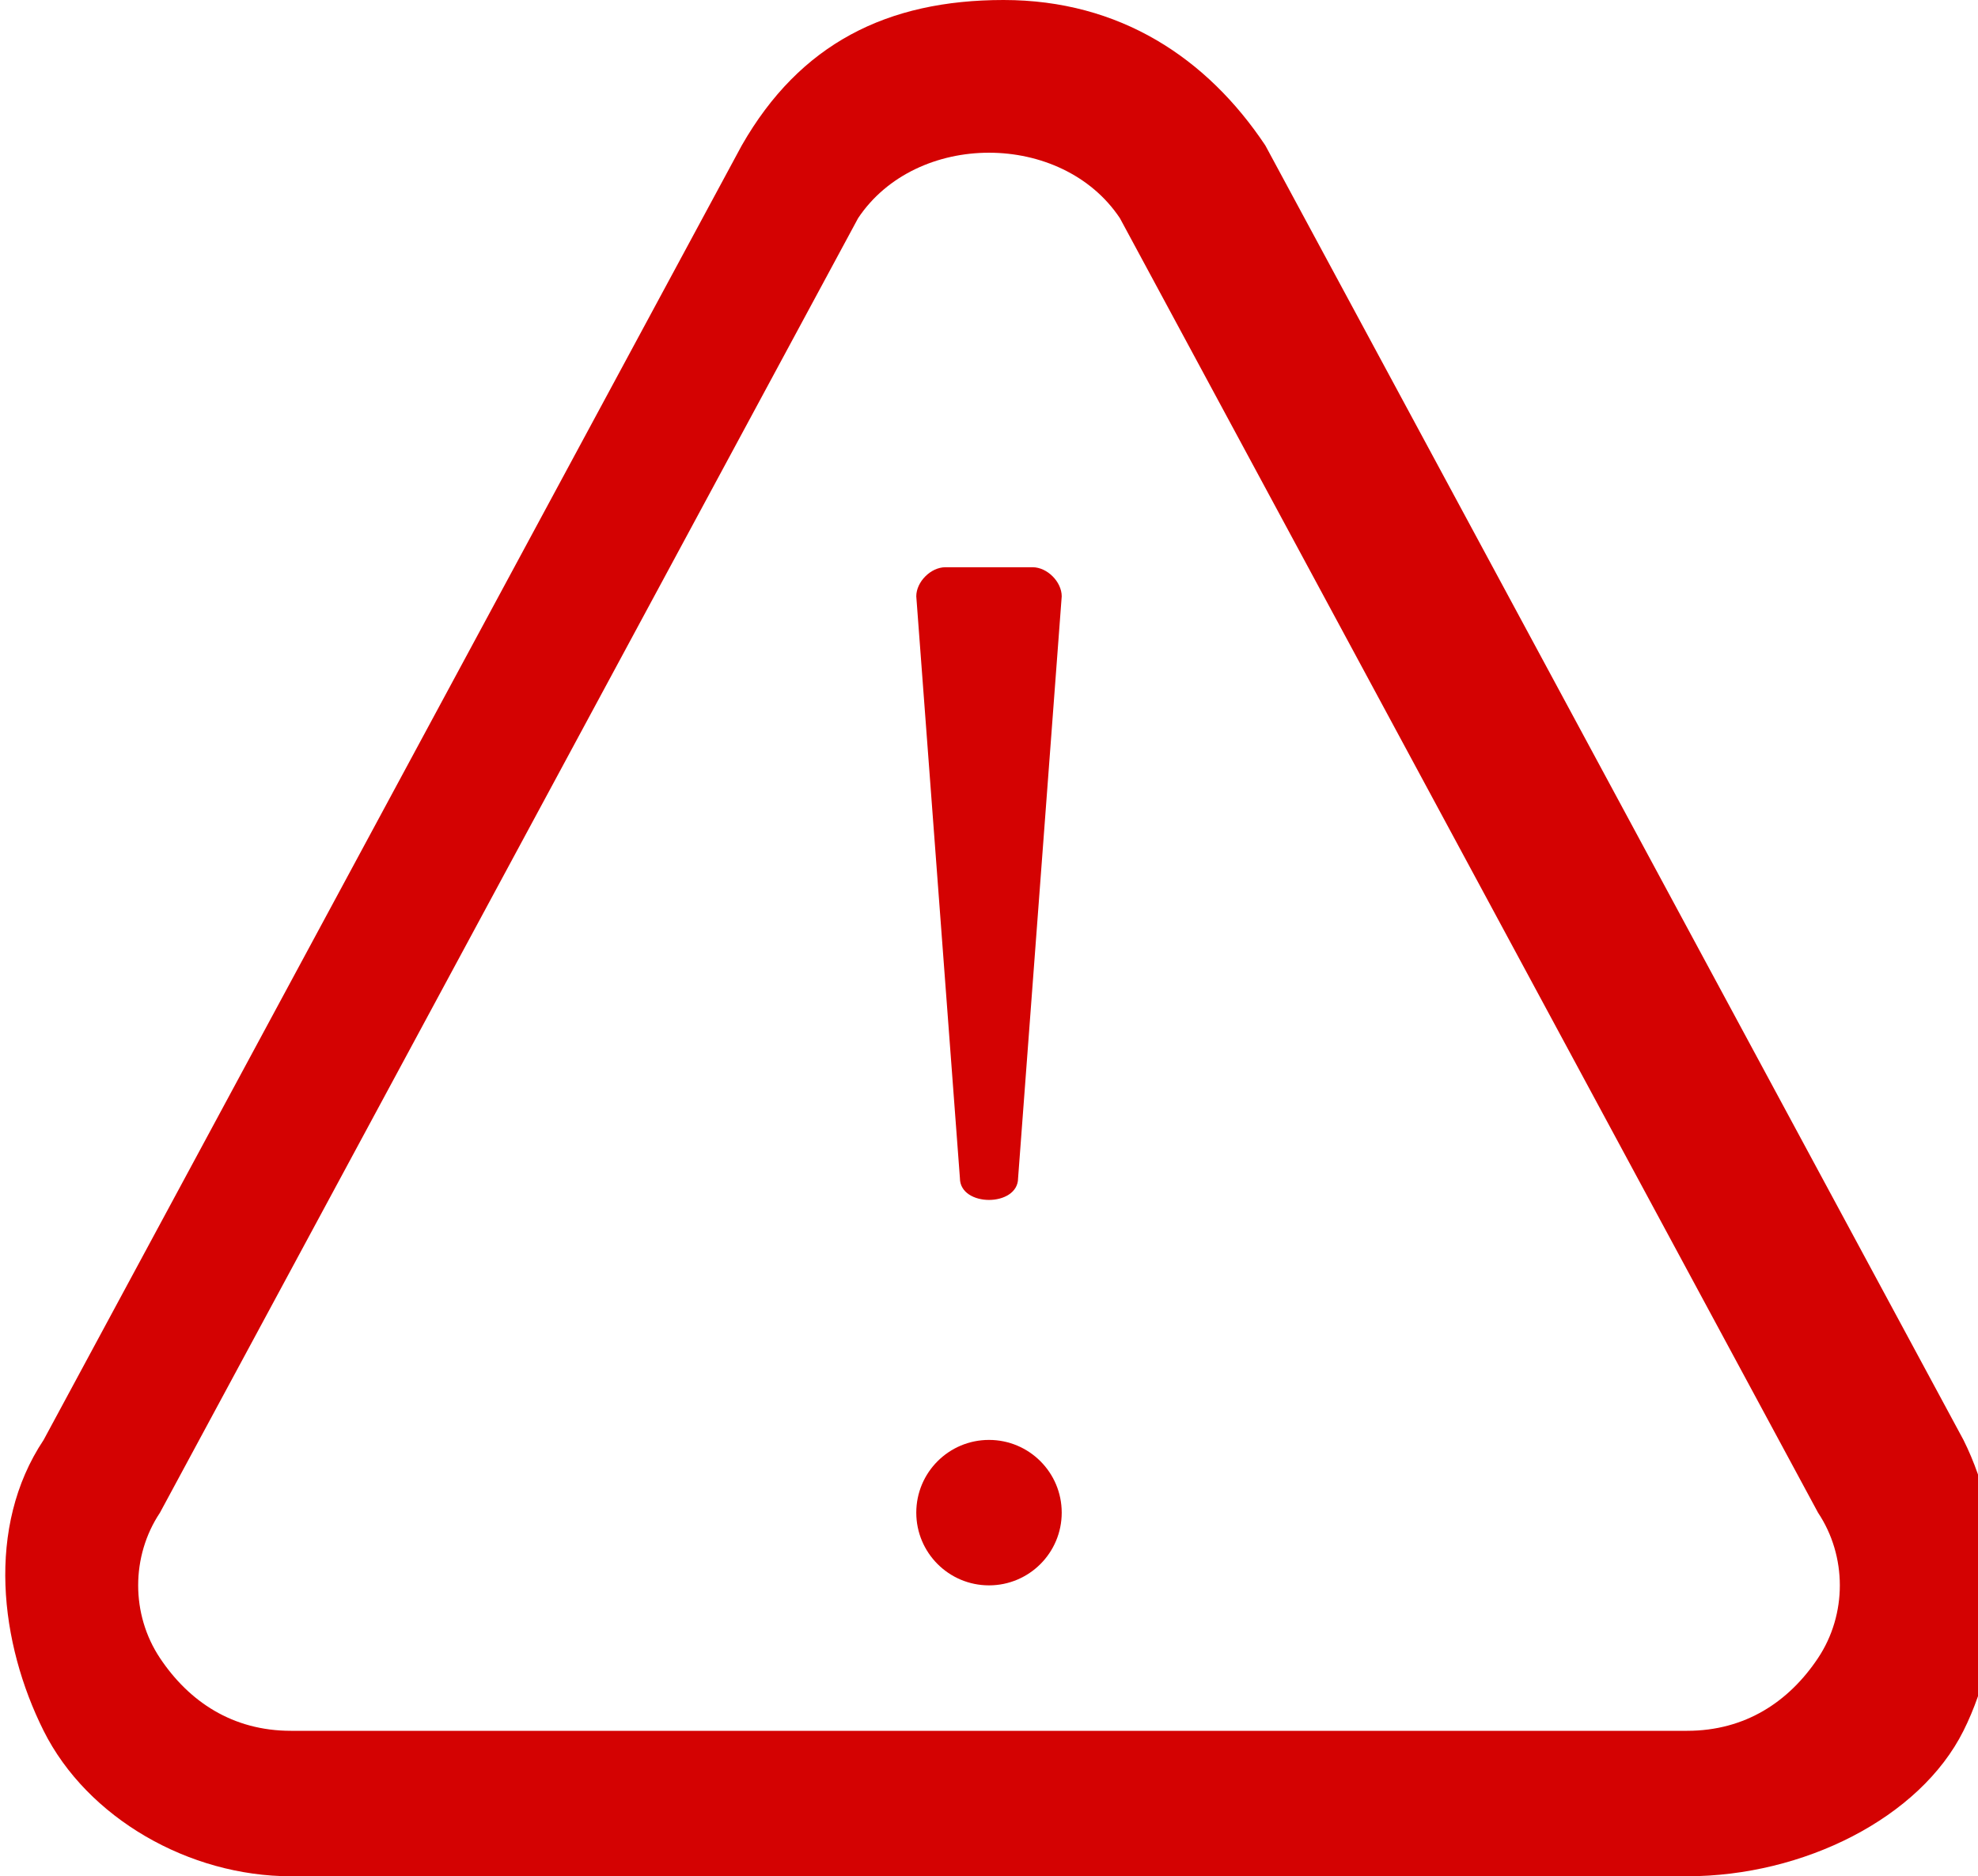
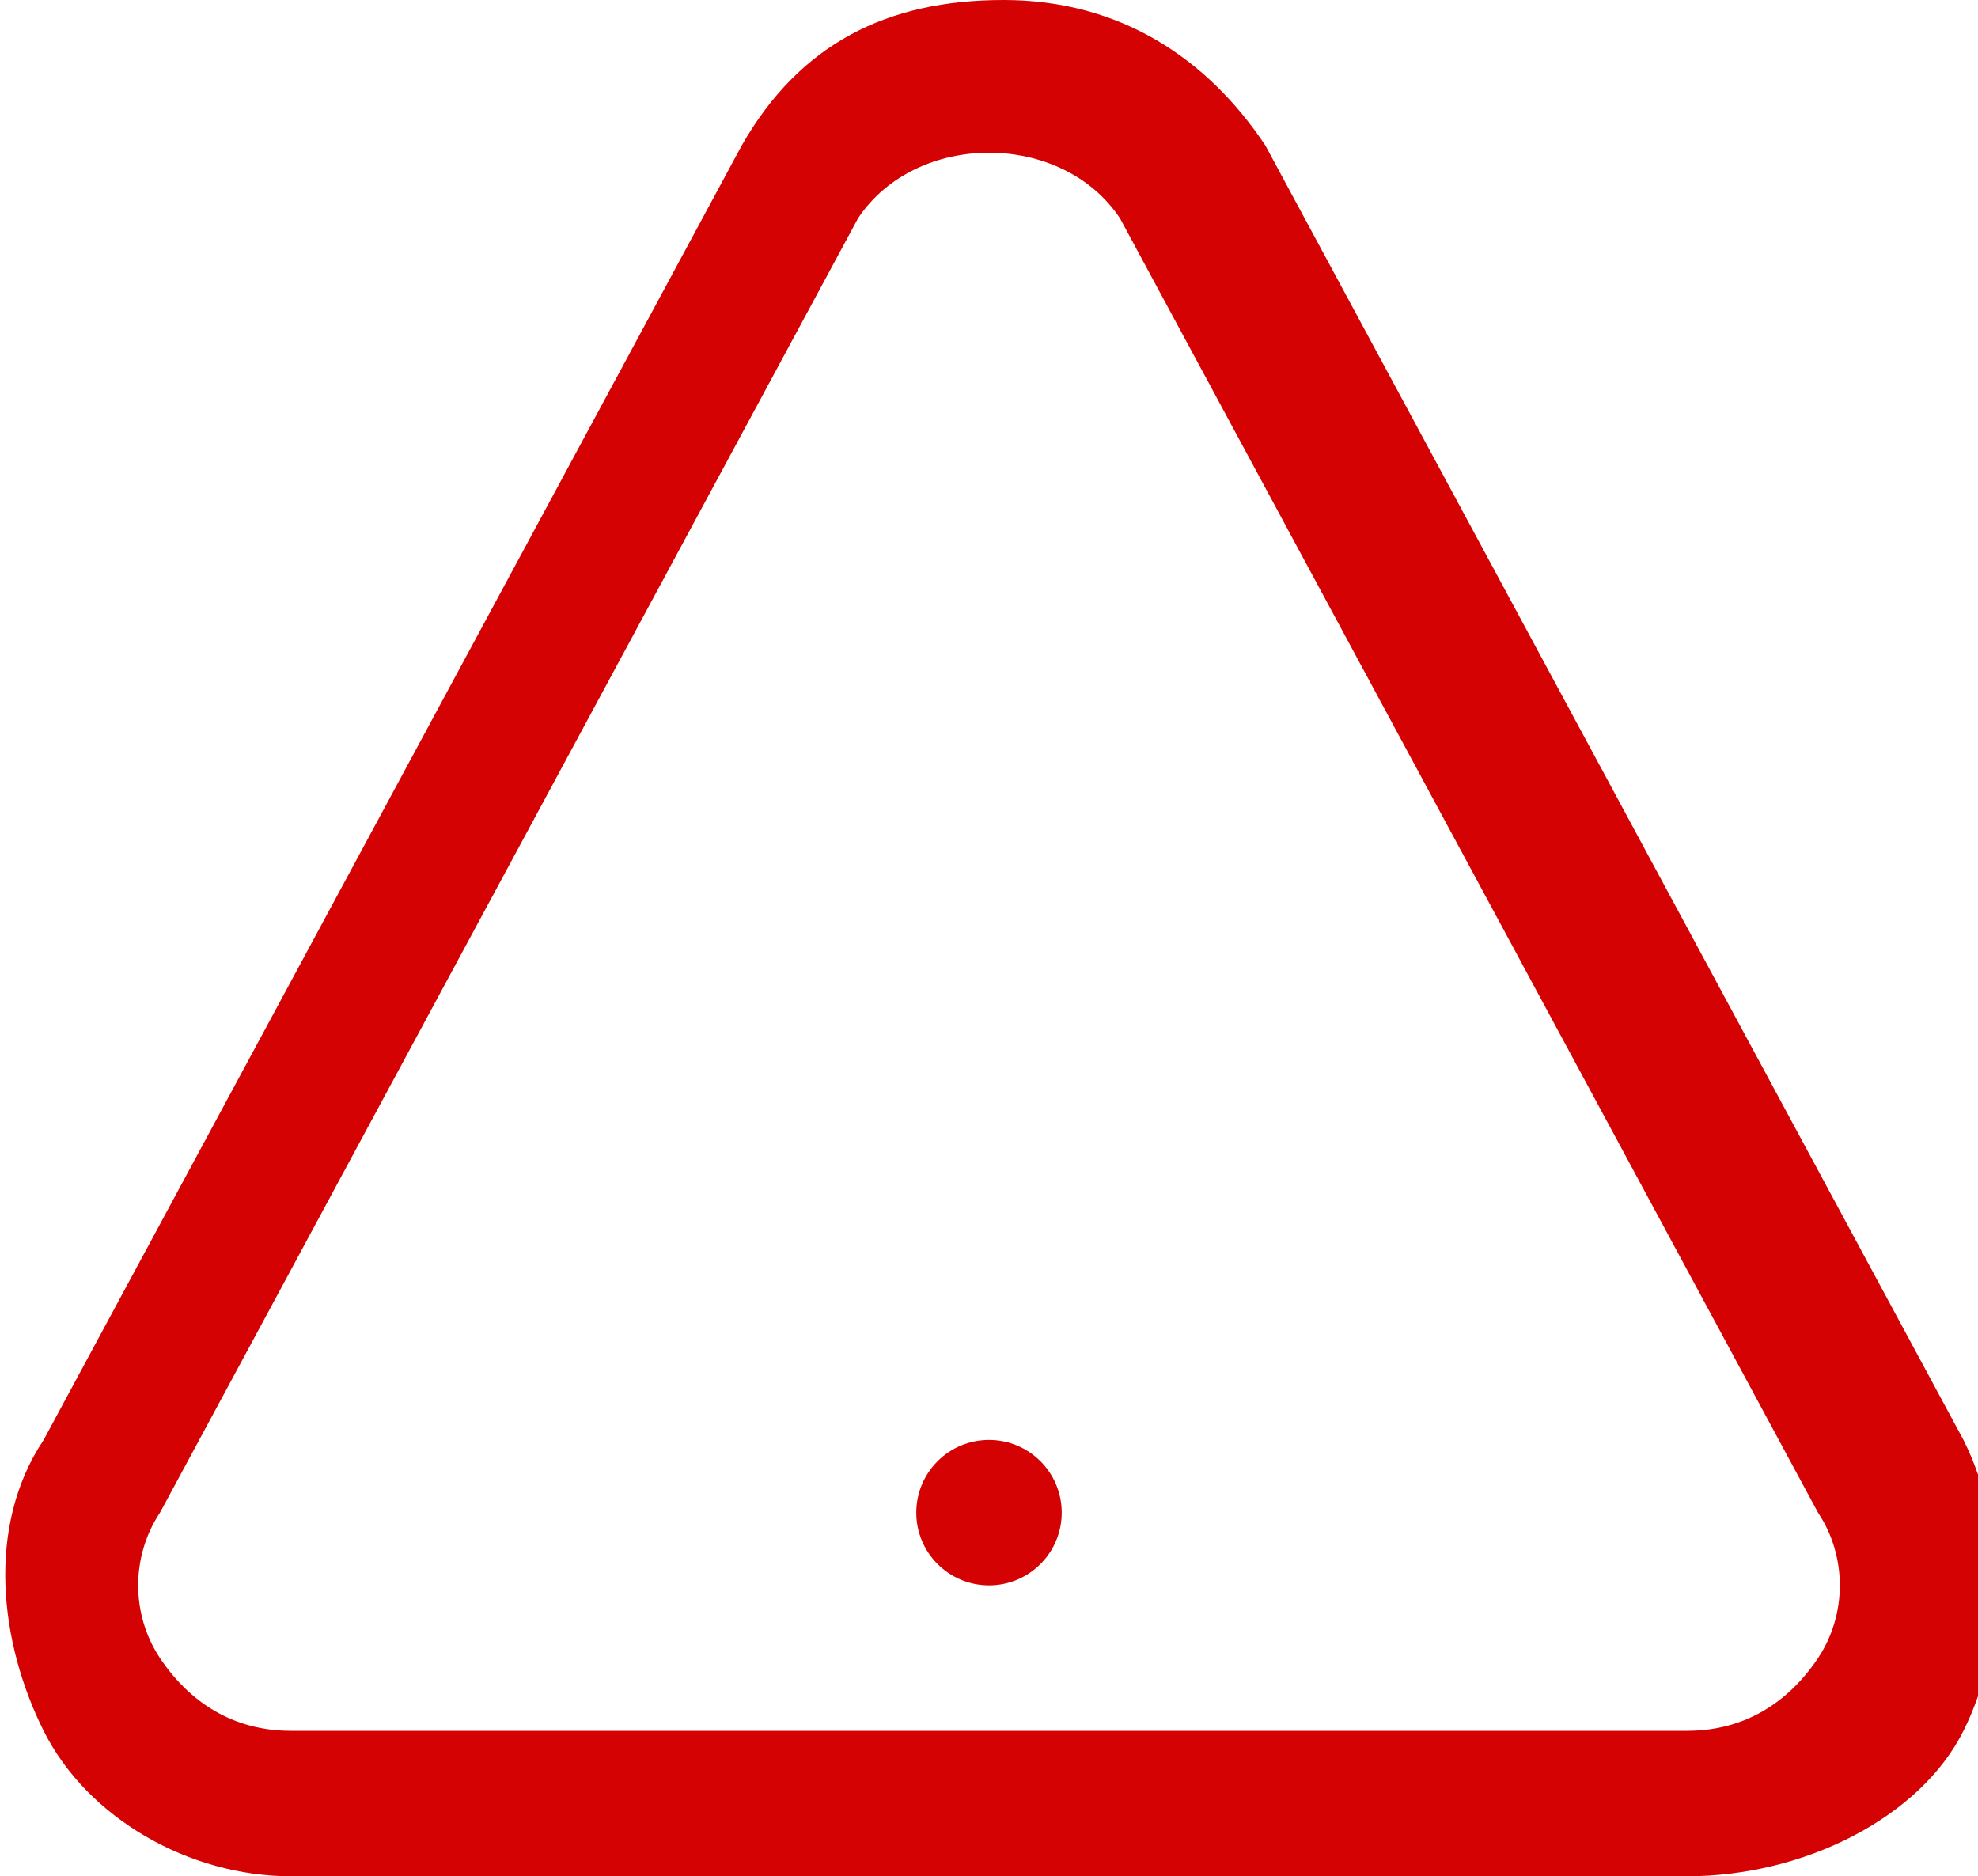
<svg xmlns="http://www.w3.org/2000/svg" version="1.1" id="Layer_1" x="0px" y="0px" width="13.6px" height="12.9px" viewBox="0 0 13.6 12.9" style="enable-background:new 0 0 13.6 12.9;" xml:space="preserve">
  <style type="text/css">
	.st0{fill:#D40202;}
</style>
  <g>
    <g>
      <path class="st0" d="M11.6,12.9H2c-0.7,0-1.4-0.4-1.7-1s-0.4-1.4,0-2L5.1,1c0.4-0.7,1-1,1.8-1s1.4,0.4,1.8,1l4.8,8.9    c0.3,0.6,0.3,1.4,0,2S12.4,12.9,11.6,12.9z M5.9,1.5l-4.8,8.9c-0.2,0.3-0.2,0.7,0,1s0.5,0.5,0.9,0.5h9.6c0.4,0,0.7-0.2,0.9-0.5    c0.2-0.3,0.2-0.7,0-1L7.7,1.5C7.3,0.9,6.3,0.9,5.9,1.5z" />
    </g>
-     <path class="st0" d="M6.5,3.9h0.6c0.1,0,0.2,0.1,0.2,0.2L7,8.1c0,0.2-0.4,0.2-0.4,0l-0.3-4C6.3,4,6.4,3.9,6.5,3.9z" />
    <circle class="st0" cx="6.8" cy="10.4" r="0.5" />
  </g>
</svg>